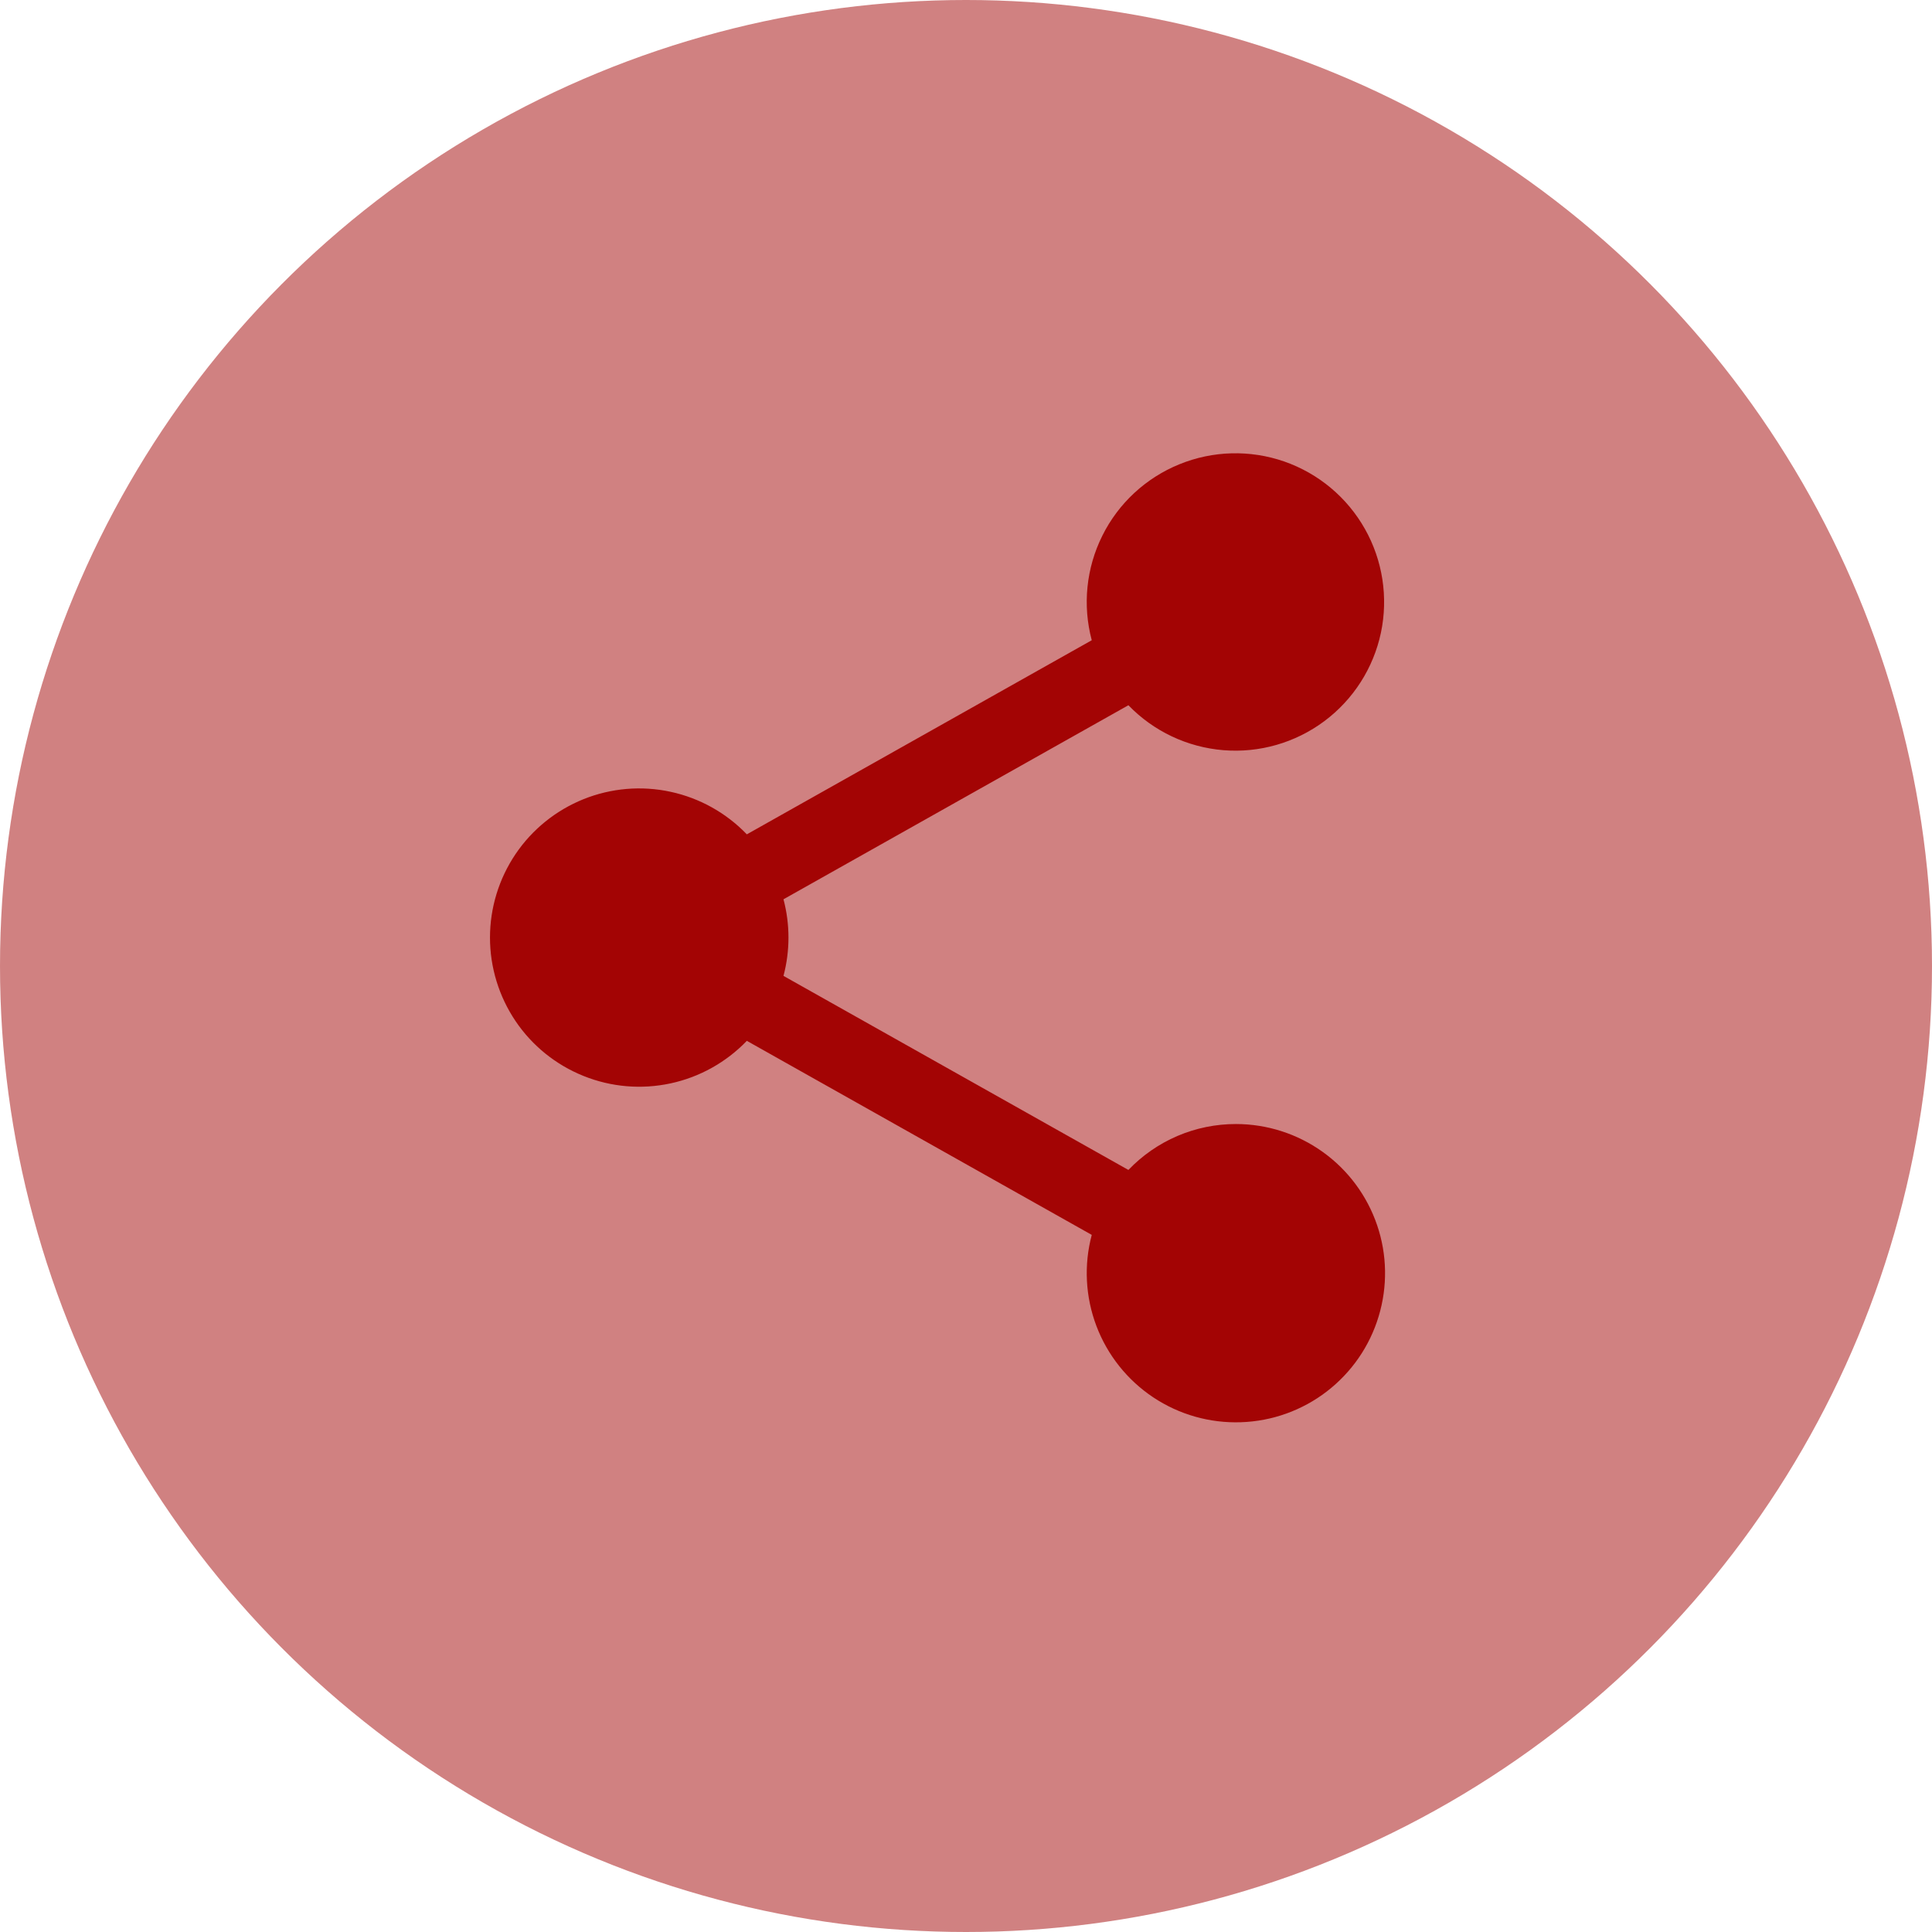
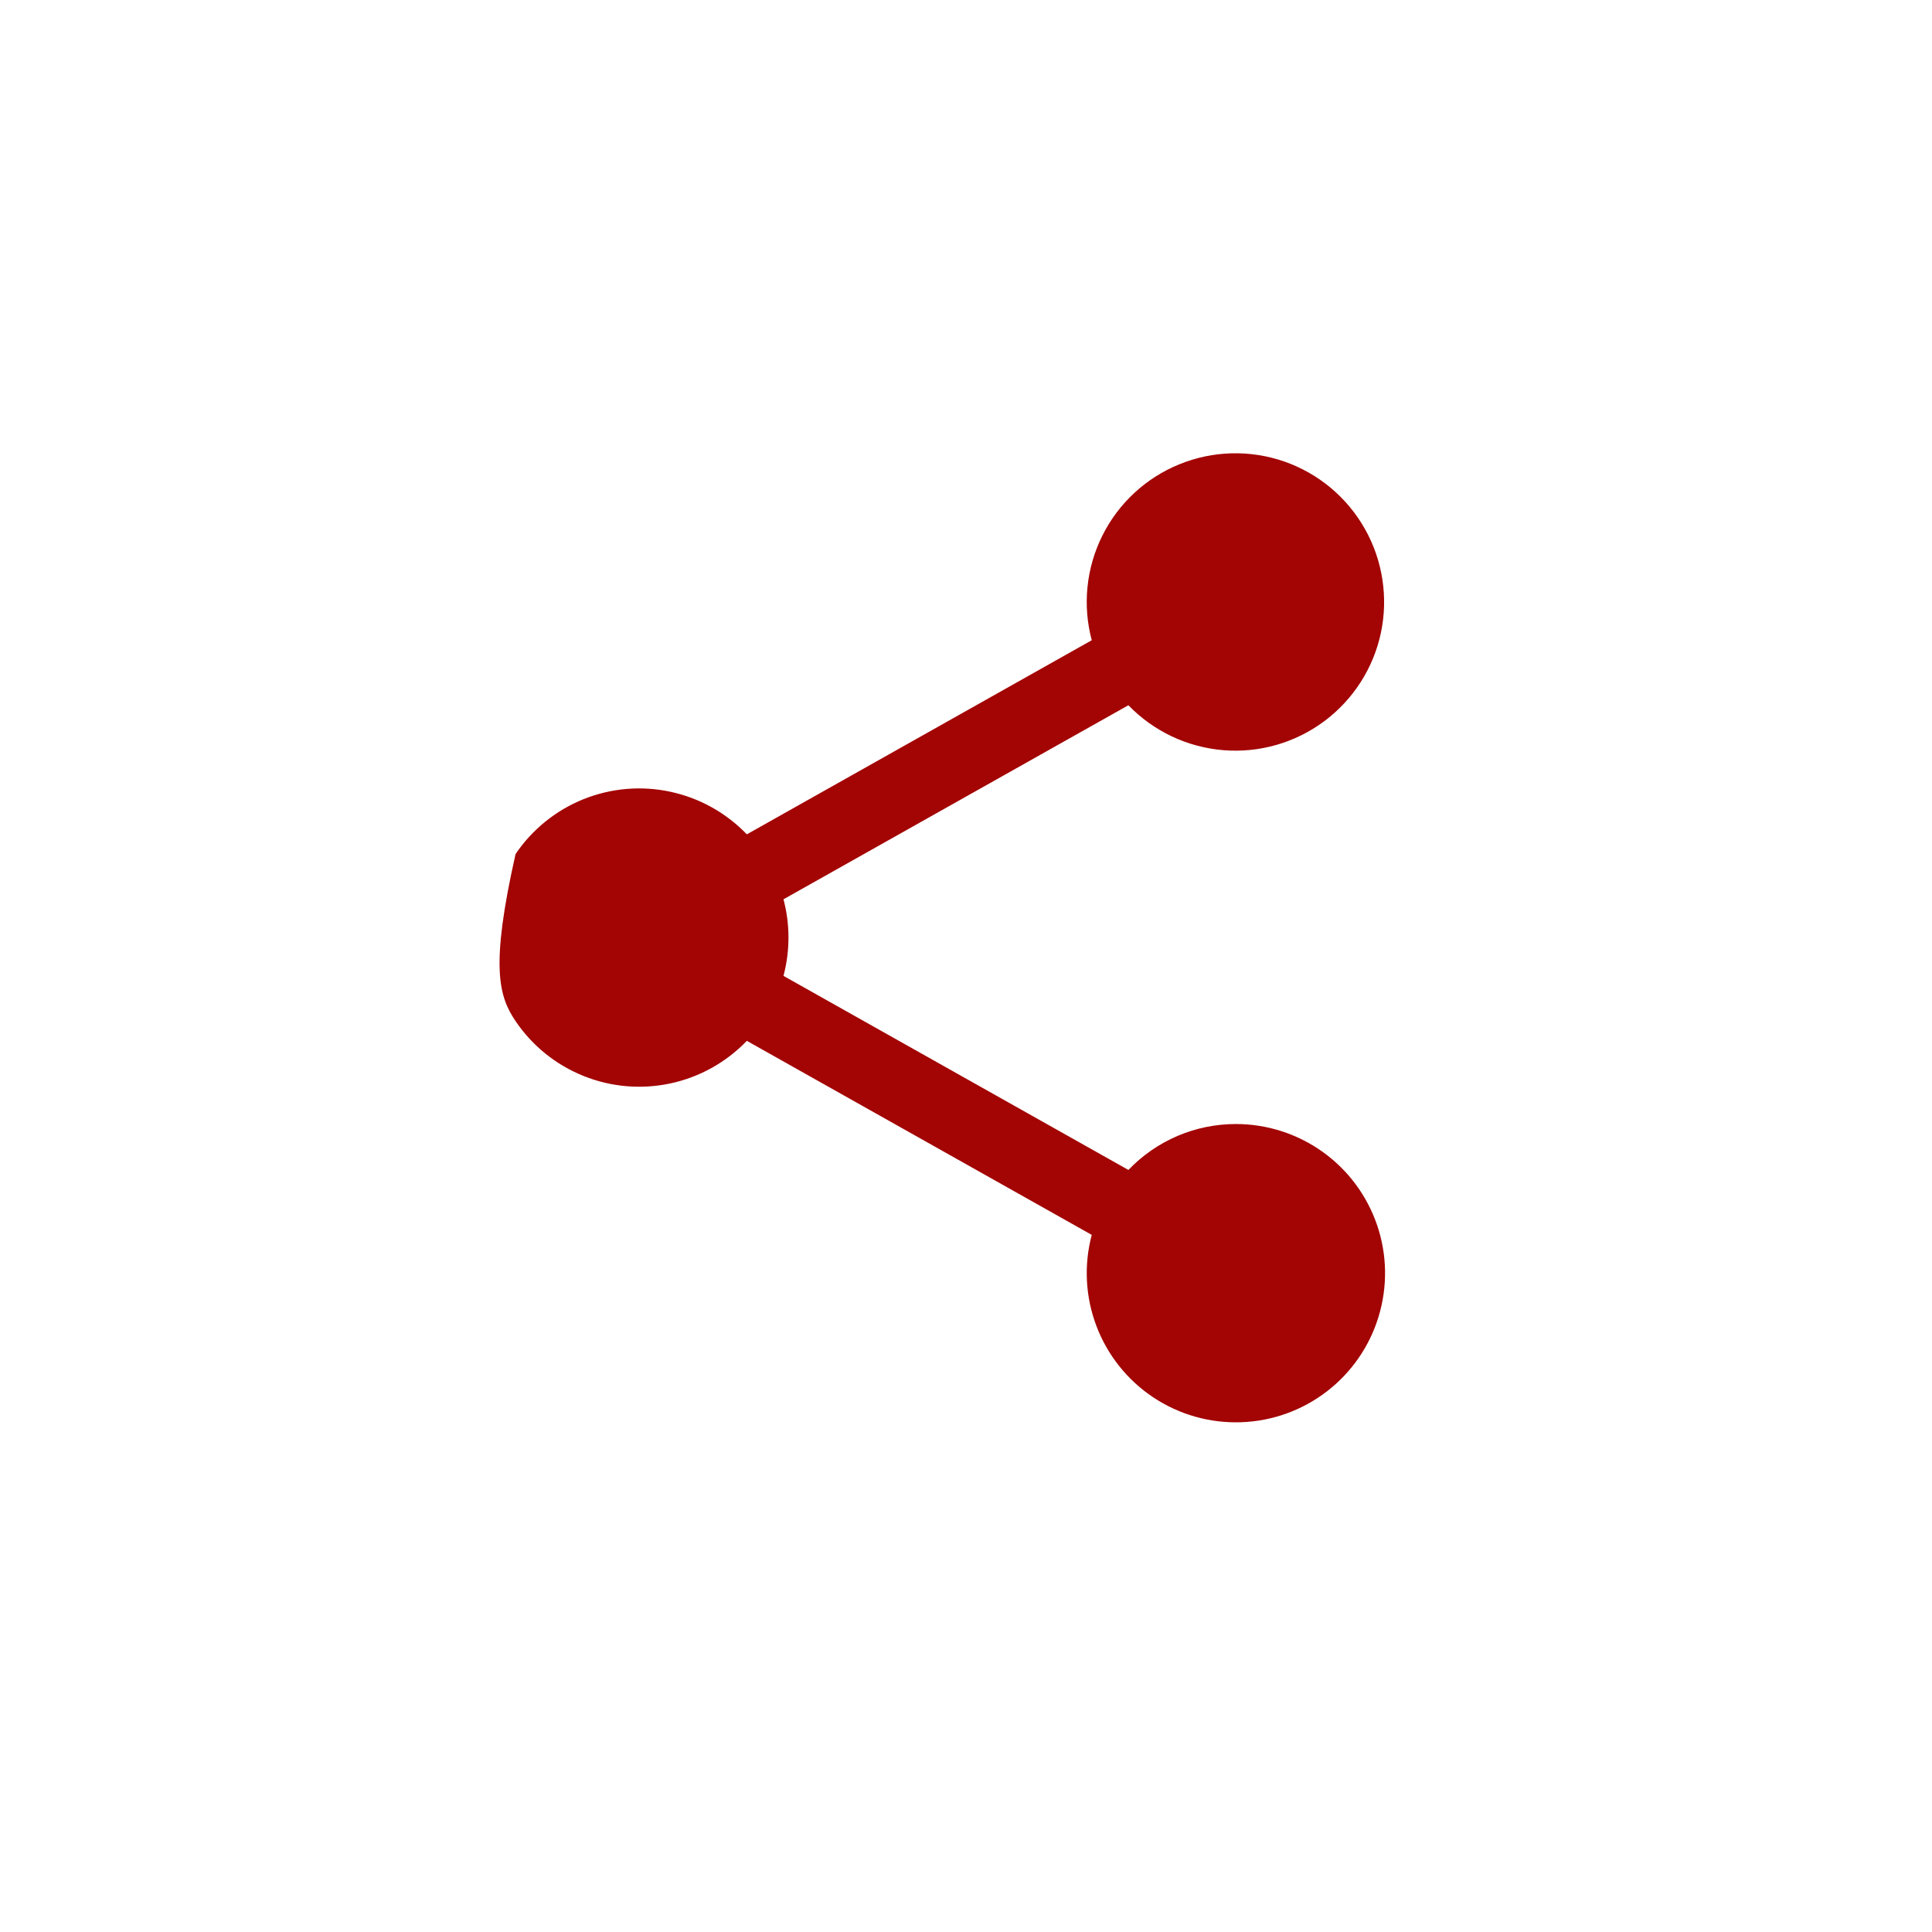
<svg xmlns="http://www.w3.org/2000/svg" width="34" height="34" viewBox="0 0 34 34" fill="none">
-   <circle cx="17" cy="17" r="17" fill="#A30404" fill-opacity="0.5" />
-   <path d="M21.75 19.781C21.396 19.781 21.046 19.852 20.721 19.991C20.396 20.13 20.102 20.334 19.858 20.589L13.788 17.174C13.905 16.732 13.905 16.267 13.788 15.826L19.858 12.411C20.3 12.869 20.894 13.15 21.529 13.202C22.163 13.254 22.795 13.072 23.305 12.692C23.816 12.311 24.17 11.758 24.302 11.135C24.433 10.512 24.333 9.862 24.02 9.308C23.707 8.753 23.203 8.332 22.602 8.122C22 7.913 21.343 7.93 20.754 8.171C20.164 8.411 19.682 8.858 19.399 9.428C19.115 9.998 19.049 10.652 19.213 11.267L13.143 14.683C12.78 14.305 12.312 14.044 11.8 13.934C11.288 13.823 10.755 13.869 10.269 14.064C9.783 14.26 9.366 14.596 9.073 15.03C8.78 15.464 8.623 15.976 8.623 16.5C8.623 17.024 8.78 17.535 9.073 17.97C9.366 18.404 9.783 18.74 10.269 18.935C10.755 19.131 11.288 19.176 11.8 19.066C12.312 18.956 12.78 18.695 13.143 18.317L19.213 21.732C19.072 22.262 19.101 22.823 19.295 23.335C19.489 23.848 19.839 24.287 20.295 24.591C20.752 24.895 21.291 25.048 21.839 25.029C22.387 25.011 22.916 24.821 23.35 24.487C23.785 24.152 24.104 23.691 24.262 23.166C24.421 22.641 24.412 22.08 24.235 21.561C24.058 21.042 23.724 20.591 23.278 20.272C22.832 19.953 22.298 19.781 21.75 19.781Z" fill="#A30404" />
+   <path d="M21.75 19.781C21.396 19.781 21.046 19.852 20.721 19.991C20.396 20.13 20.102 20.334 19.858 20.589L13.788 17.174C13.905 16.732 13.905 16.267 13.788 15.826L19.858 12.411C20.3 12.869 20.894 13.15 21.529 13.202C22.163 13.254 22.795 13.072 23.305 12.692C23.816 12.311 24.17 11.758 24.302 11.135C24.433 10.512 24.333 9.862 24.02 9.308C23.707 8.753 23.203 8.332 22.602 8.122C22 7.913 21.343 7.93 20.754 8.171C20.164 8.411 19.682 8.858 19.399 9.428C19.115 9.998 19.049 10.652 19.213 11.267L13.143 14.683C12.78 14.305 12.312 14.044 11.8 13.934C11.288 13.823 10.755 13.869 10.269 14.064C9.783 14.26 9.366 14.596 9.073 15.03C8.623 17.024 8.78 17.535 9.073 17.97C9.366 18.404 9.783 18.74 10.269 18.935C10.755 19.131 11.288 19.176 11.8 19.066C12.312 18.956 12.78 18.695 13.143 18.317L19.213 21.732C19.072 22.262 19.101 22.823 19.295 23.335C19.489 23.848 19.839 24.287 20.295 24.591C20.752 24.895 21.291 25.048 21.839 25.029C22.387 25.011 22.916 24.821 23.35 24.487C23.785 24.152 24.104 23.691 24.262 23.166C24.421 22.641 24.412 22.08 24.235 21.561C24.058 21.042 23.724 20.591 23.278 20.272C22.832 19.953 22.298 19.781 21.75 19.781Z" fill="#A30404" />
</svg>